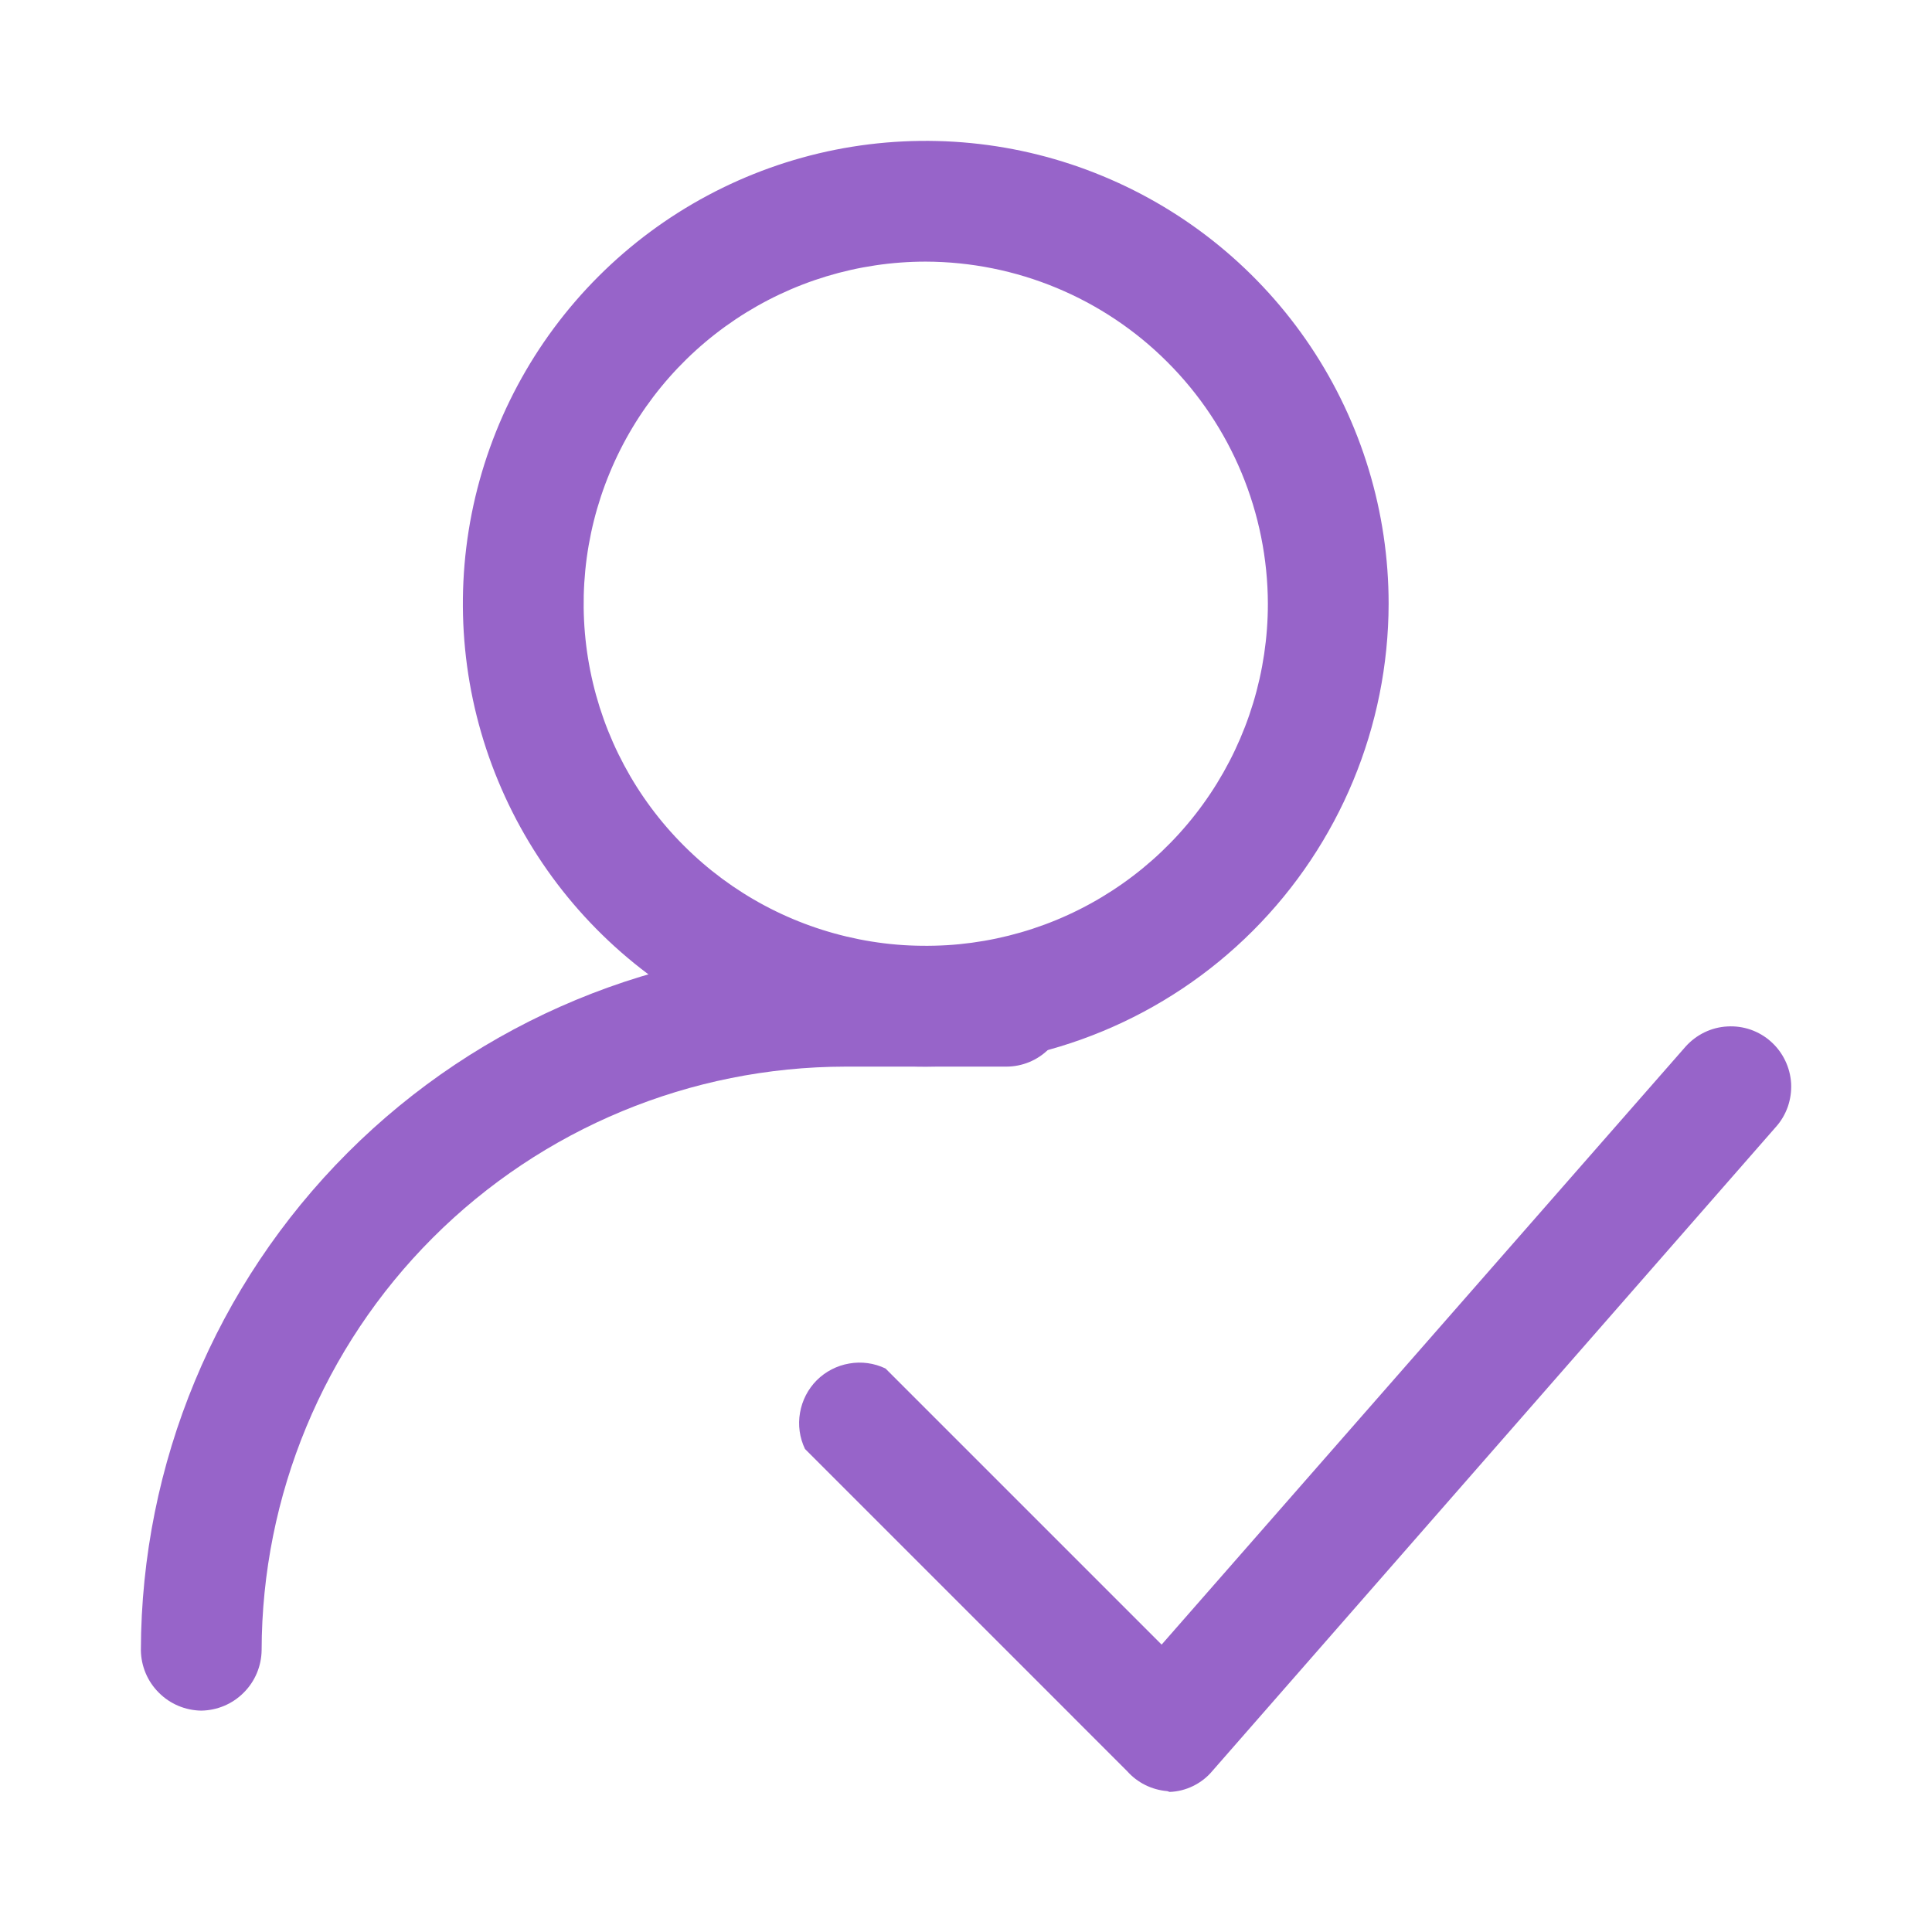
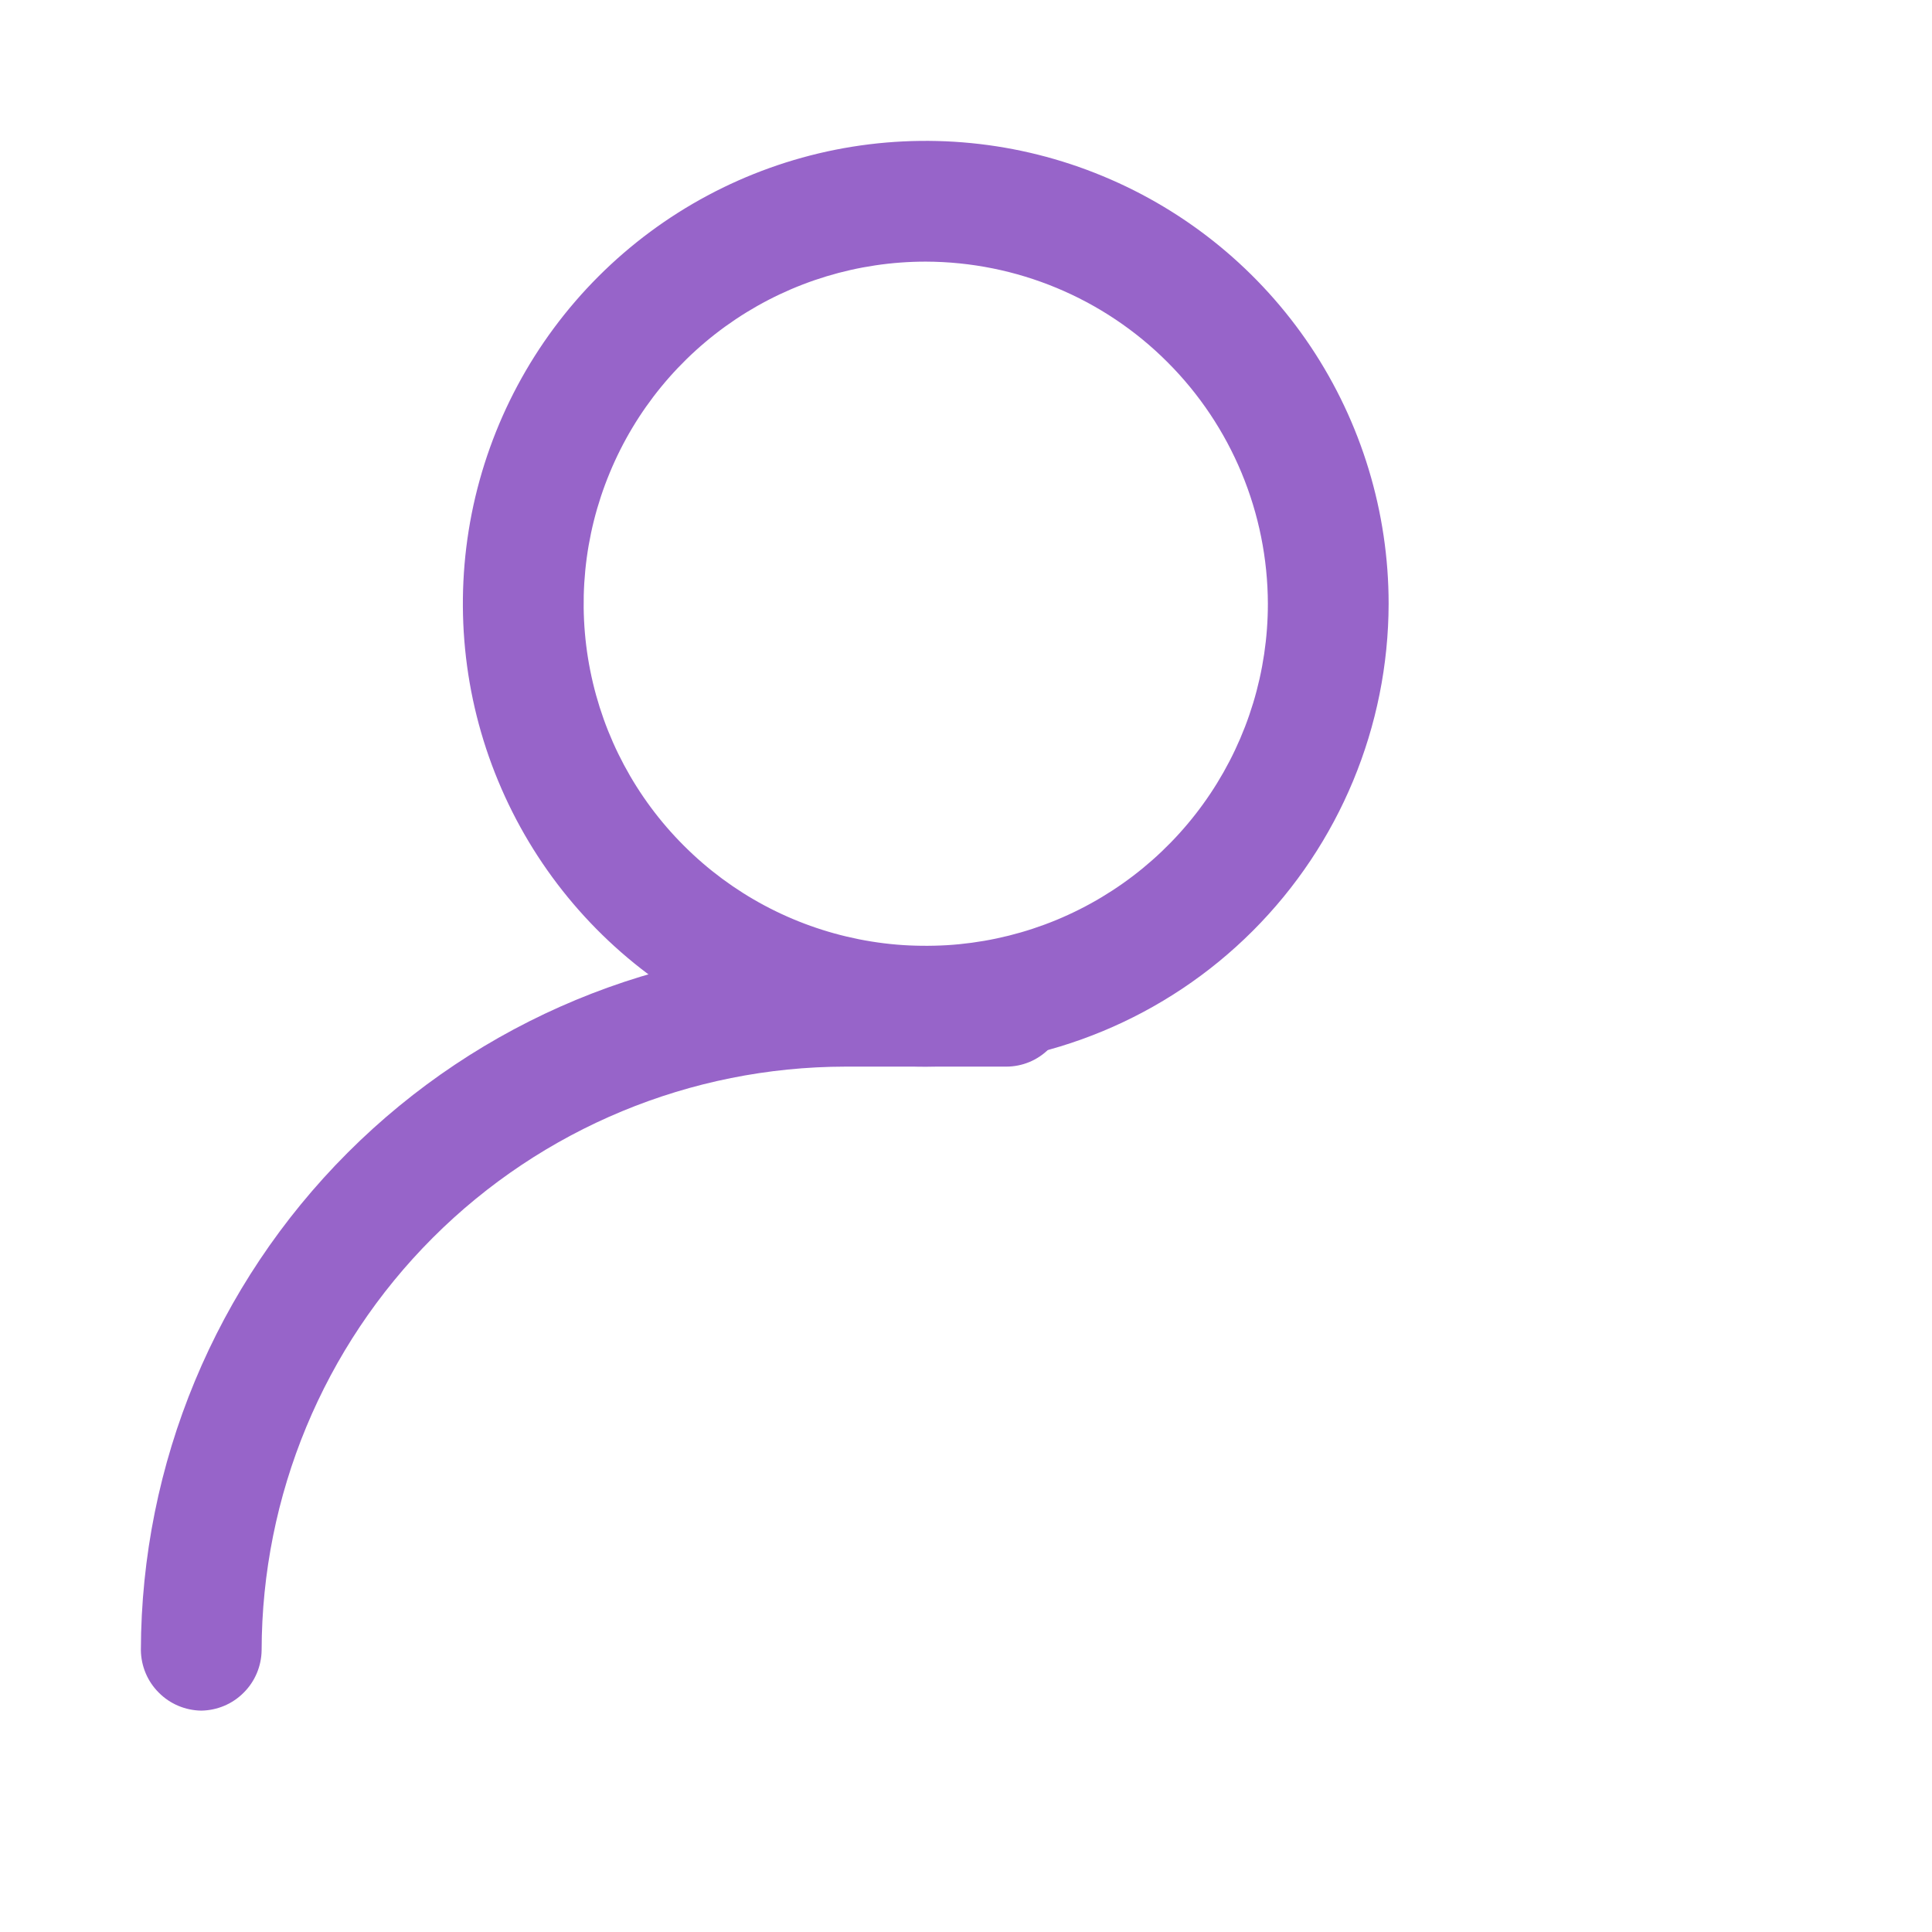
<svg xmlns="http://www.w3.org/2000/svg" width="24px" height="24px" viewBox="0 0 24 24" fill="none">
  <path d="M11.5 13.25C10.363 13.25 9.251 12.913 8.305 12.281C7.36 11.649 6.623 10.751 6.188 9.7C5.752 8.65 5.639 7.494 5.86 6.378C6.082 5.263 6.63 4.238 7.434 3.434C8.238 2.63 9.263 2.082 10.378 1.86C11.494 1.639 12.65 1.752 13.7 2.188C14.751 2.623 15.649 3.36 16.281 4.305C16.913 5.251 17.25 6.363 17.25 7.5C17.247 9.024 16.641 10.485 15.563 11.563C14.485 12.641 13.024 13.247 11.5 13.25ZM11.5 3.25C10.659 3.25 9.838 3.499 9.139 3.966C8.44 4.433 7.895 5.097 7.574 5.874C7.252 6.65 7.168 7.505 7.332 8.329C7.496 9.154 7.9 9.911 8.495 10.505C9.089 11.1 9.846 11.504 10.671 11.668C11.495 11.832 12.35 11.748 13.126 11.427C13.903 11.105 14.567 10.56 15.034 9.861C15.501 9.162 15.75 8.341 15.75 7.5C15.747 6.374 15.299 5.294 14.502 4.498C13.706 3.701 12.626 3.253 11.5 3.25Z" fill="#9764C9" />
  <path d="M2.5 21.25C2.302 21.247 2.113 21.168 1.973 21.027C1.832 20.887 1.753 20.698 1.75 20.5C1.755 18.181 2.679 15.959 4.319 14.319C5.958 12.679 8.181 11.755 10.5 11.75H12.5C12.699 11.75 12.89 11.829 13.03 11.97C13.171 12.11 13.25 12.301 13.25 12.5C13.25 12.699 13.171 12.89 13.03 13.03C12.89 13.171 12.699 13.25 12.5 13.25H10.5C8.578 13.253 6.735 14.017 5.376 15.376C4.017 16.735 3.253 18.578 3.25 20.5C3.247 20.698 3.168 20.887 3.027 21.027C2.887 21.168 2.698 21.247 2.5 21.25Z" fill="#9764C9" />
-   <path d="M14.5 22.25C14.307 22.234 14.128 22.145 14 22L10 18C9.933 17.86 9.911 17.703 9.938 17.55C9.964 17.397 10.037 17.256 10.146 17.146C10.256 17.037 10.397 16.964 10.55 16.938C10.703 16.911 10.86 16.933 11 17L14.43 20.43L20.94 13C21.006 12.927 21.085 12.867 21.174 12.824C21.263 12.781 21.359 12.756 21.458 12.751C21.556 12.745 21.655 12.759 21.748 12.791C21.841 12.824 21.927 12.874 22 12.94C22.074 13.006 22.133 13.085 22.176 13.174C22.219 13.263 22.244 13.359 22.25 13.458C22.255 13.556 22.241 13.655 22.209 13.748C22.176 13.841 22.126 13.927 22.06 14L15.06 22C14.995 22.078 14.914 22.141 14.822 22.186C14.731 22.231 14.632 22.256 14.53 22.26L14.5 22.25Z" fill="#9764C9" />
</svg>